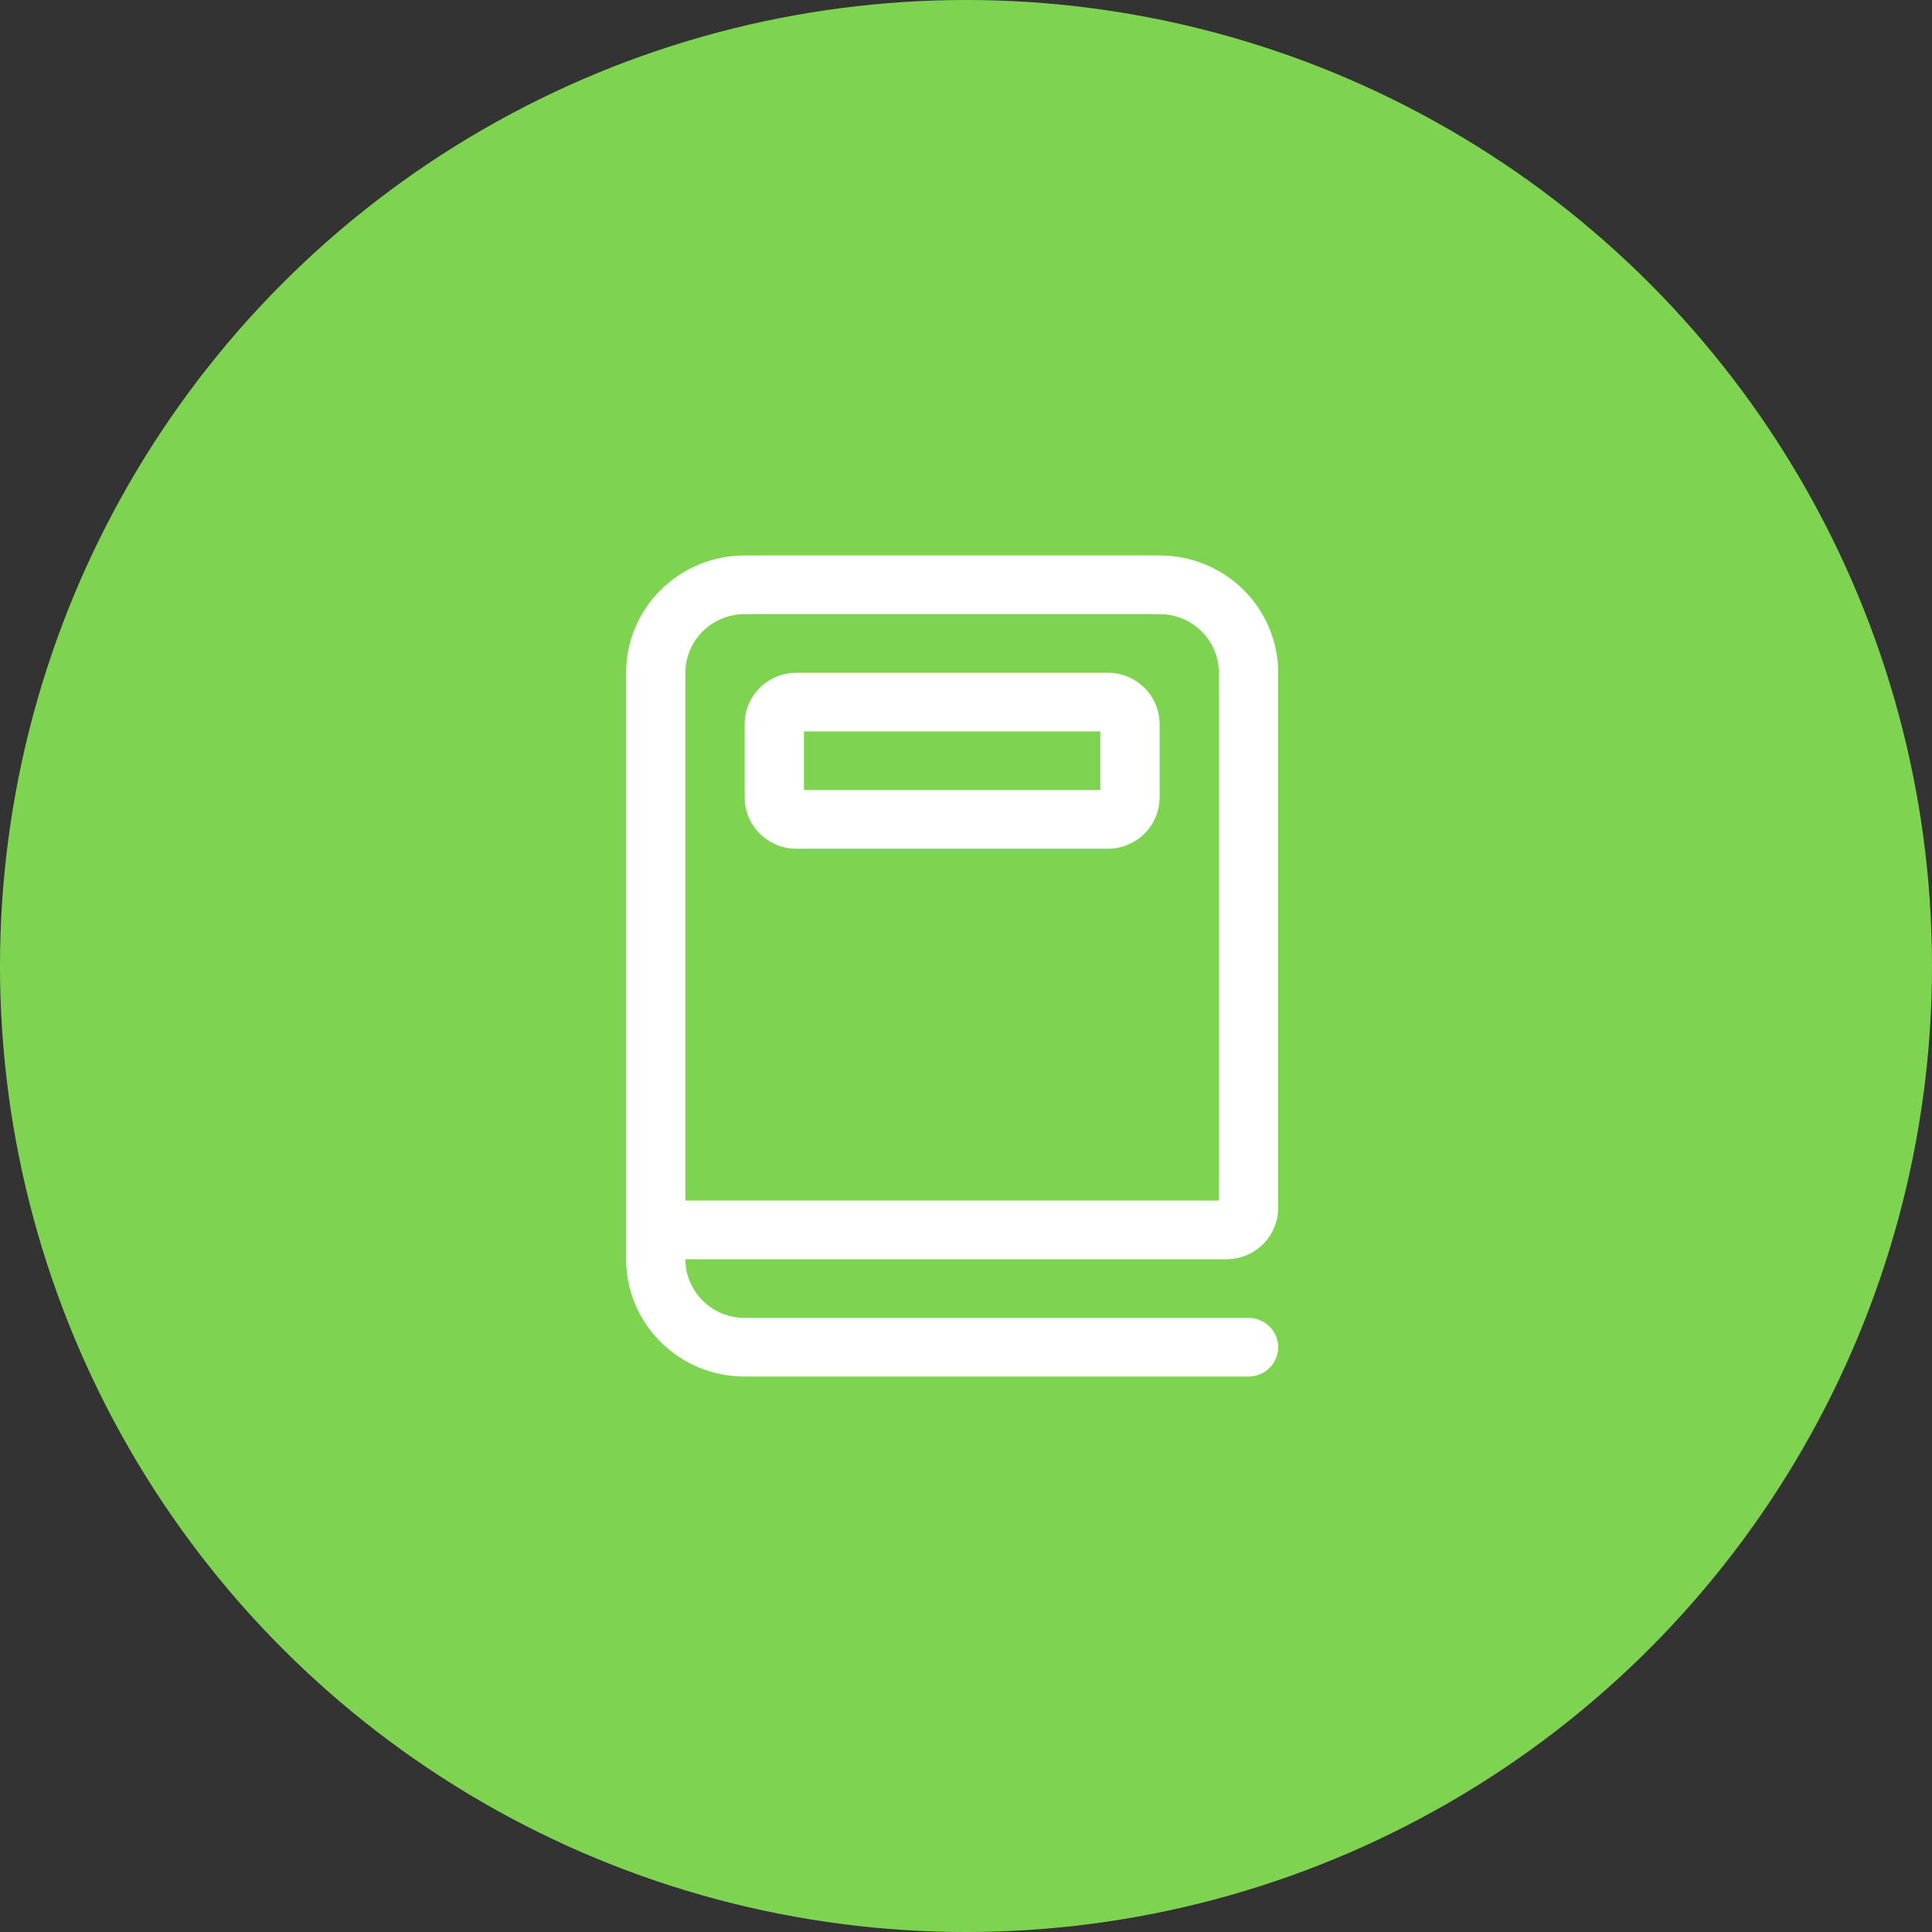
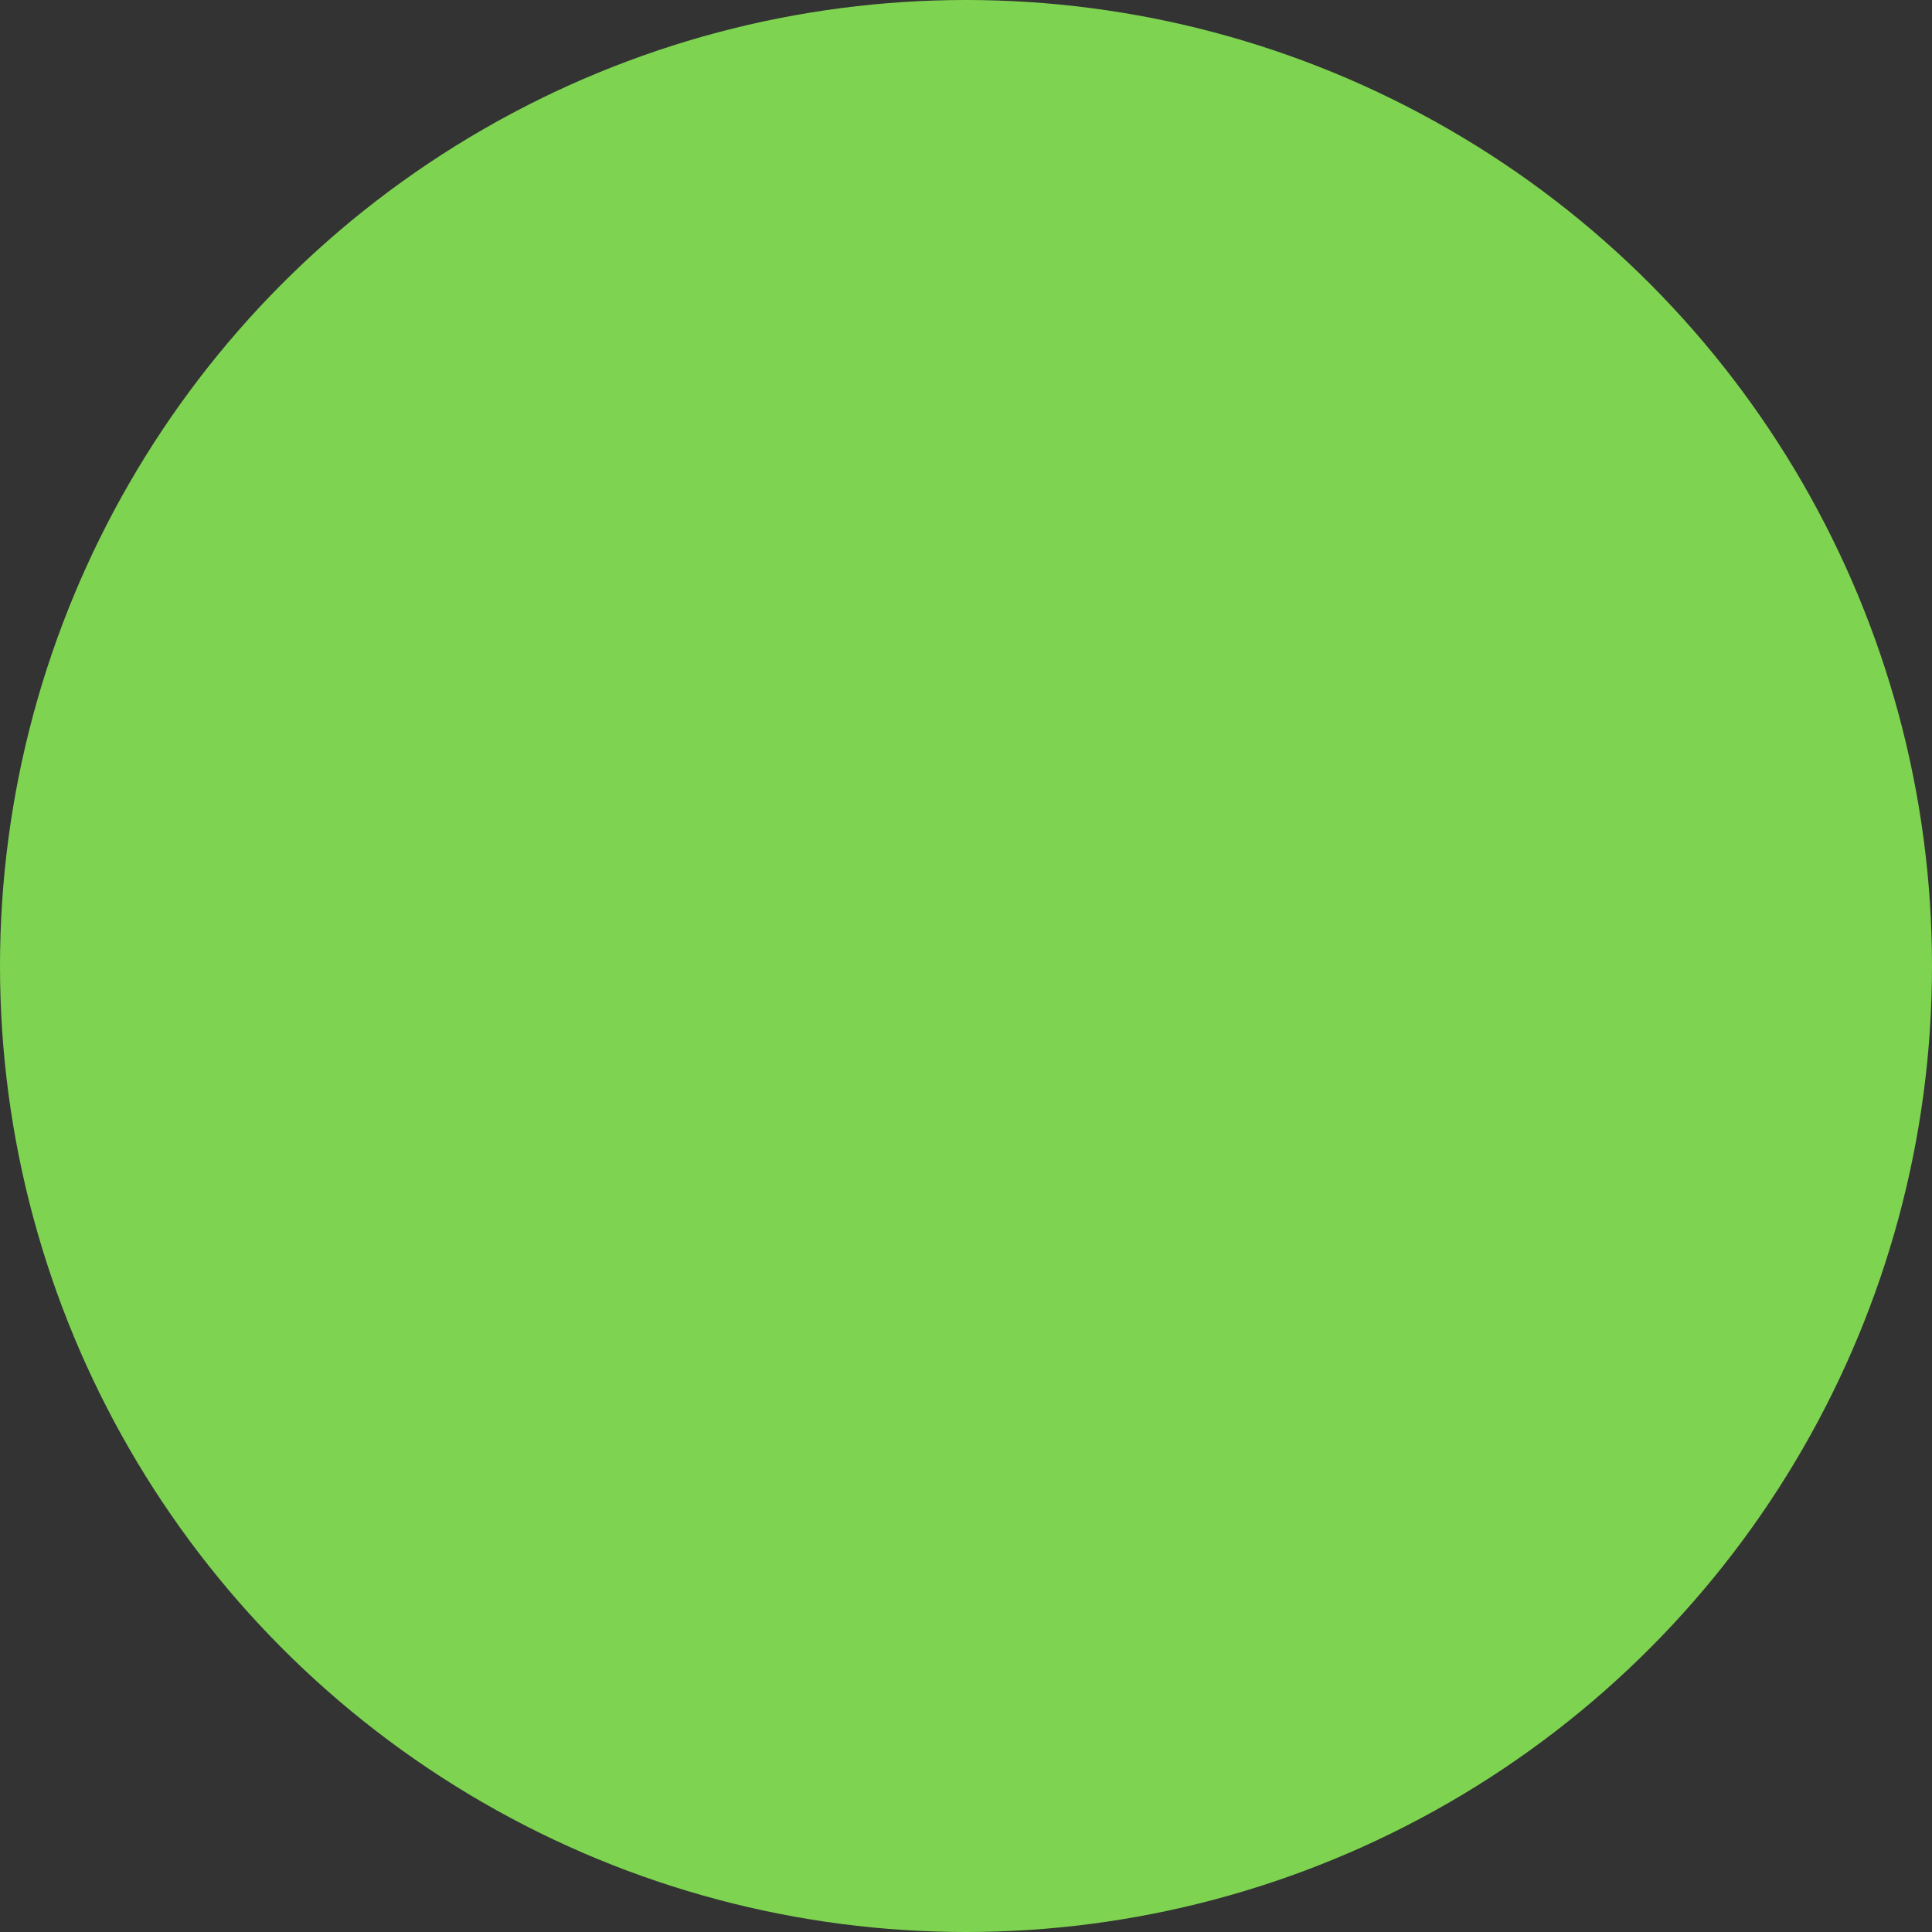
<svg xmlns="http://www.w3.org/2000/svg" width="80" height="80" viewBox="0 0 80 80" fill="none">
  <rect x="0" y="0" width="80" height="80" fill="#333333" stroke="none" />
  <circle cx="40" cy="40" r="40" fill="#7ED451" />
-   <path d="M28.38 27.857C28.38 27.213 28.639 26.595 29.099 26.14C29.56 25.684 30.184 25.429 30.835 25.429H48.017C48.668 25.429 49.292 25.684 49.752 26.14C50.213 26.595 50.471 27.213 50.471 27.857V49.714H28.38V27.857ZM30.835 54.571C30.184 54.571 29.56 54.316 29.099 53.86C28.639 53.405 28.38 52.787 28.38 52.143H50.778C51.348 52.143 51.894 51.919 52.297 51.52C52.7 51.122 52.926 50.581 52.926 50.018V27.857C52.926 26.569 52.409 25.334 51.488 24.423C50.567 23.512 49.319 23 48.017 23H30.835C29.533 23 28.284 23.512 27.364 24.423C26.443 25.334 25.926 26.569 25.926 27.857V52.143C25.926 53.431 26.443 54.666 27.364 55.577C28.284 56.488 29.533 57 30.835 57H51.699C52.024 57 52.336 56.872 52.566 56.644C52.797 56.417 52.926 56.108 52.926 55.786C52.926 55.464 52.797 55.155 52.566 54.927C52.336 54.699 52.024 54.571 51.699 54.571H30.835ZM32.983 27.857C32.413 27.857 31.867 28.081 31.464 28.48C31.061 28.878 30.835 29.419 30.835 29.982V33.018C30.835 34.191 31.797 35.143 32.983 35.143H45.869C46.439 35.143 46.985 34.919 47.388 34.52C47.79 34.122 48.017 33.581 48.017 33.018V29.982C48.017 29.419 47.79 28.878 47.388 28.48C46.985 28.081 46.439 27.857 45.869 27.857H32.983ZM33.289 32.714V30.286H45.562V32.714H33.289Z" fill="white" />
</svg>